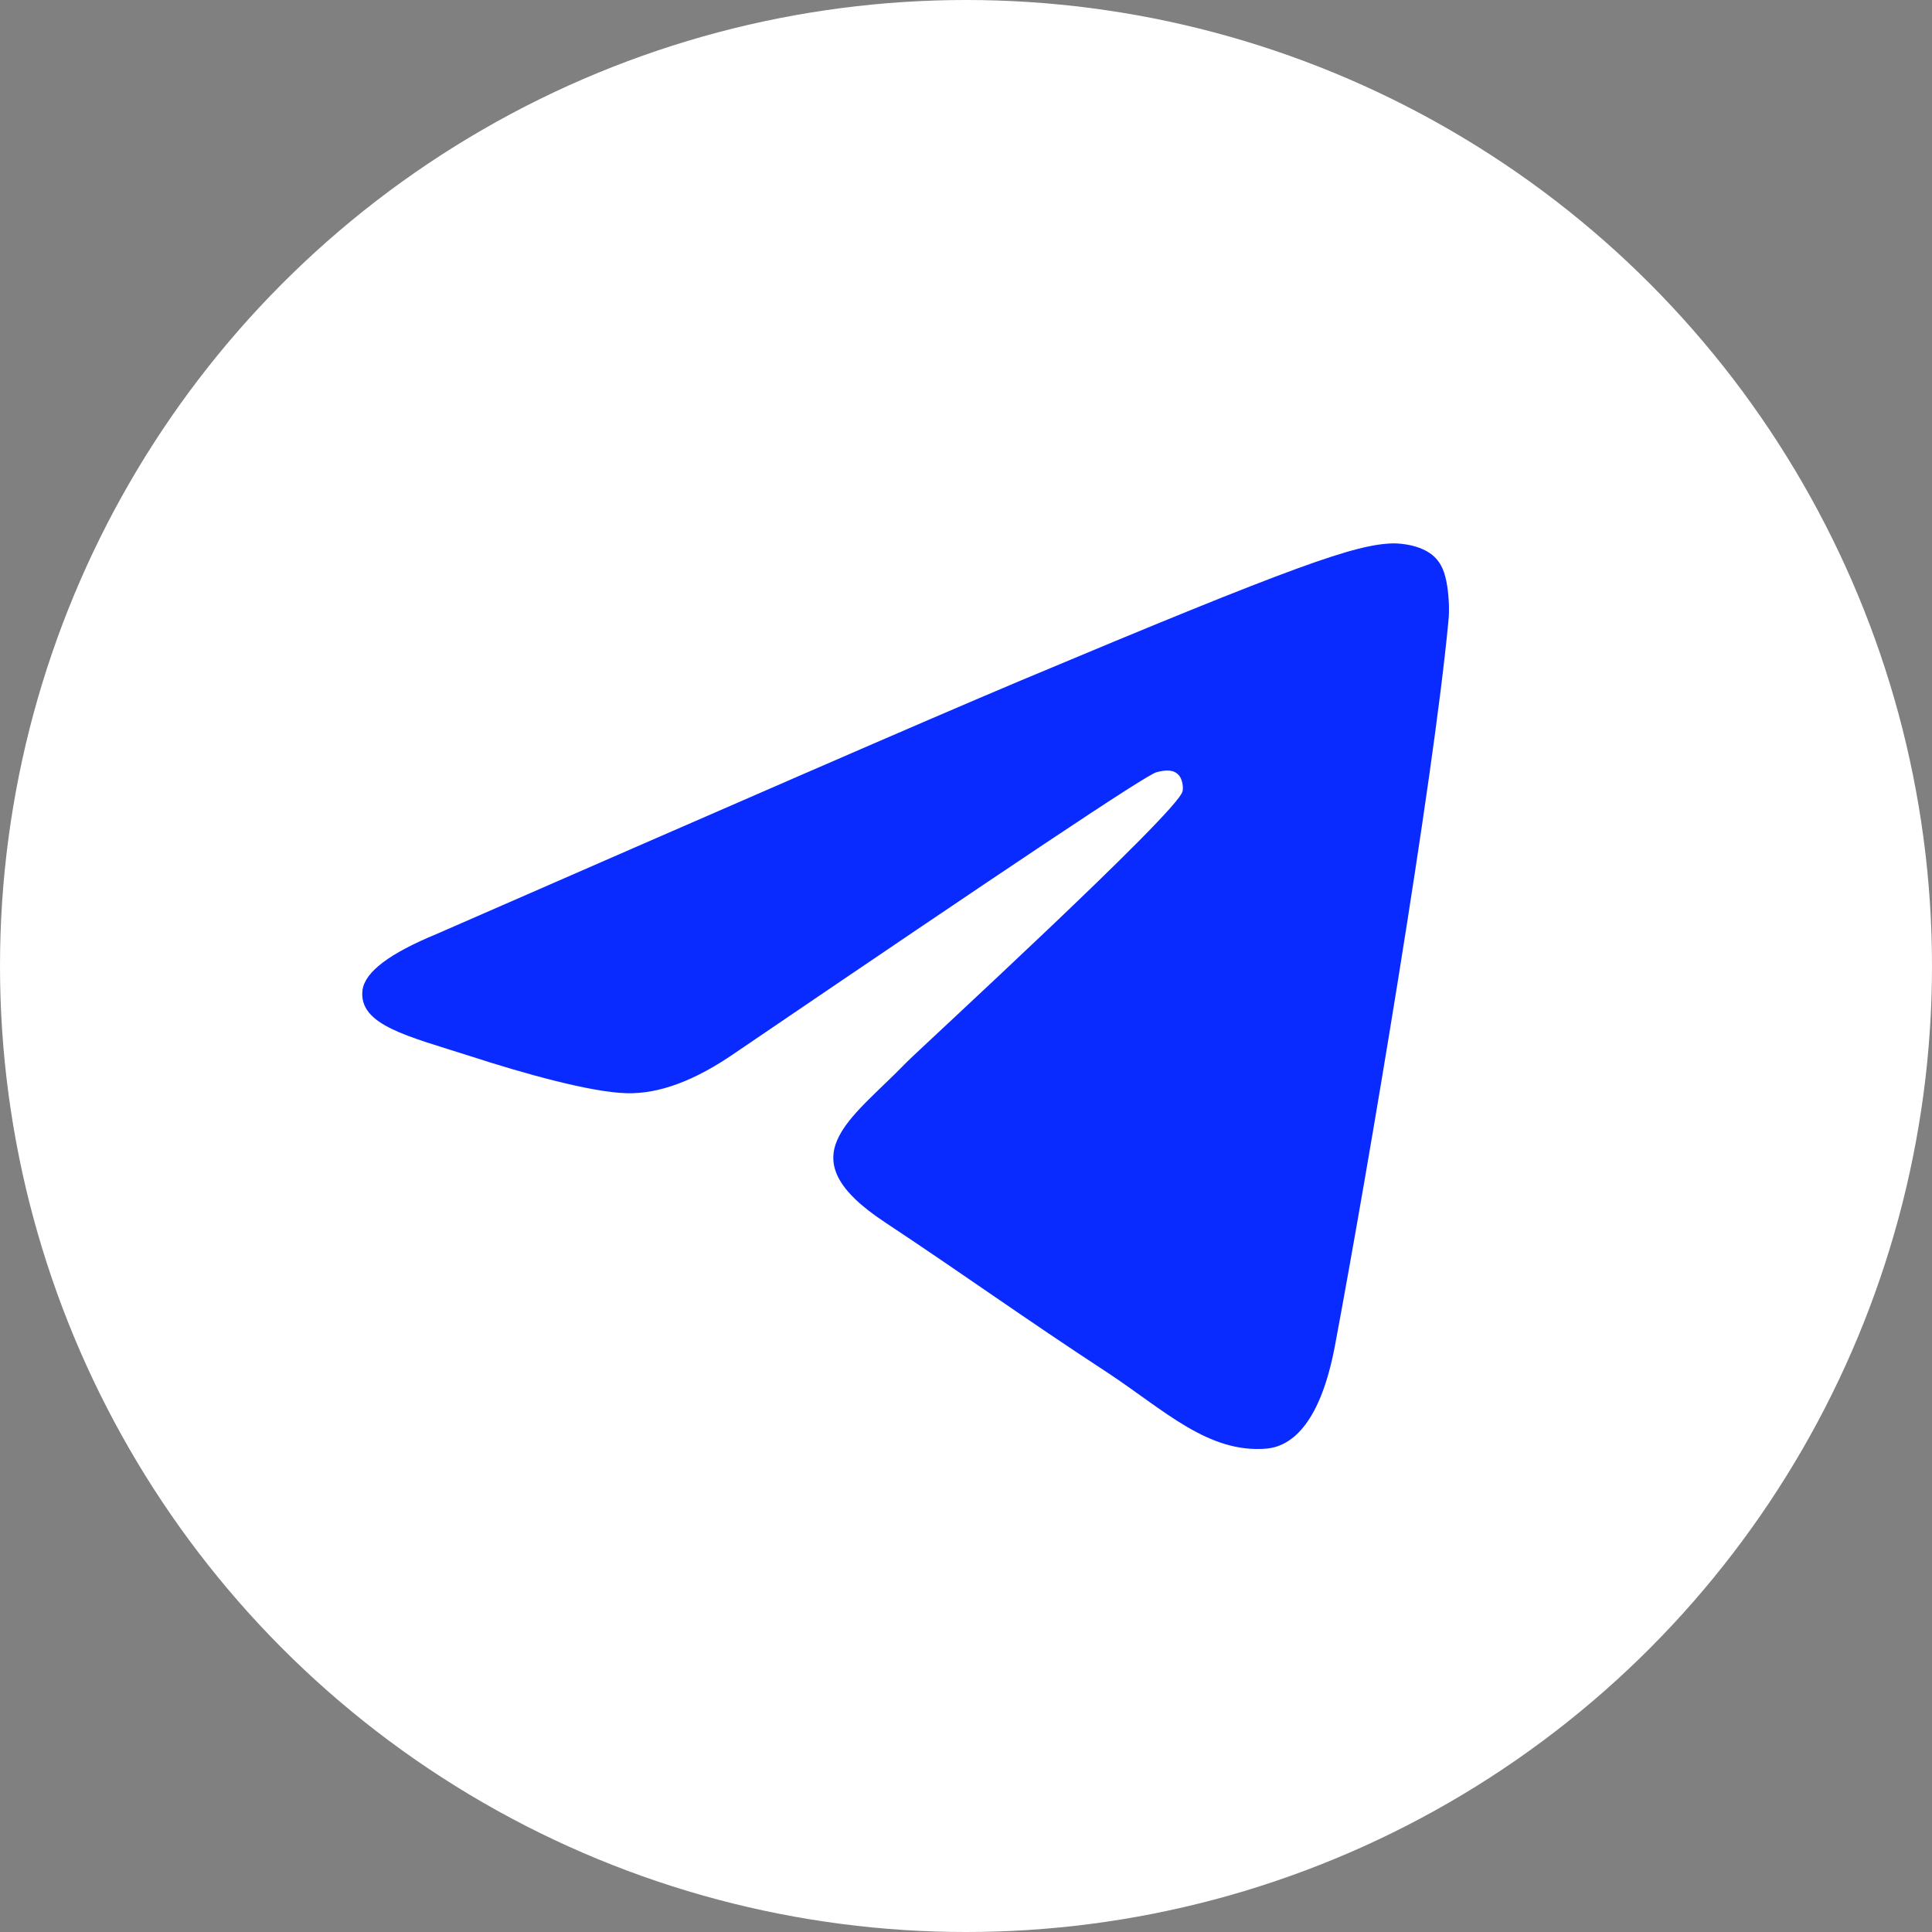
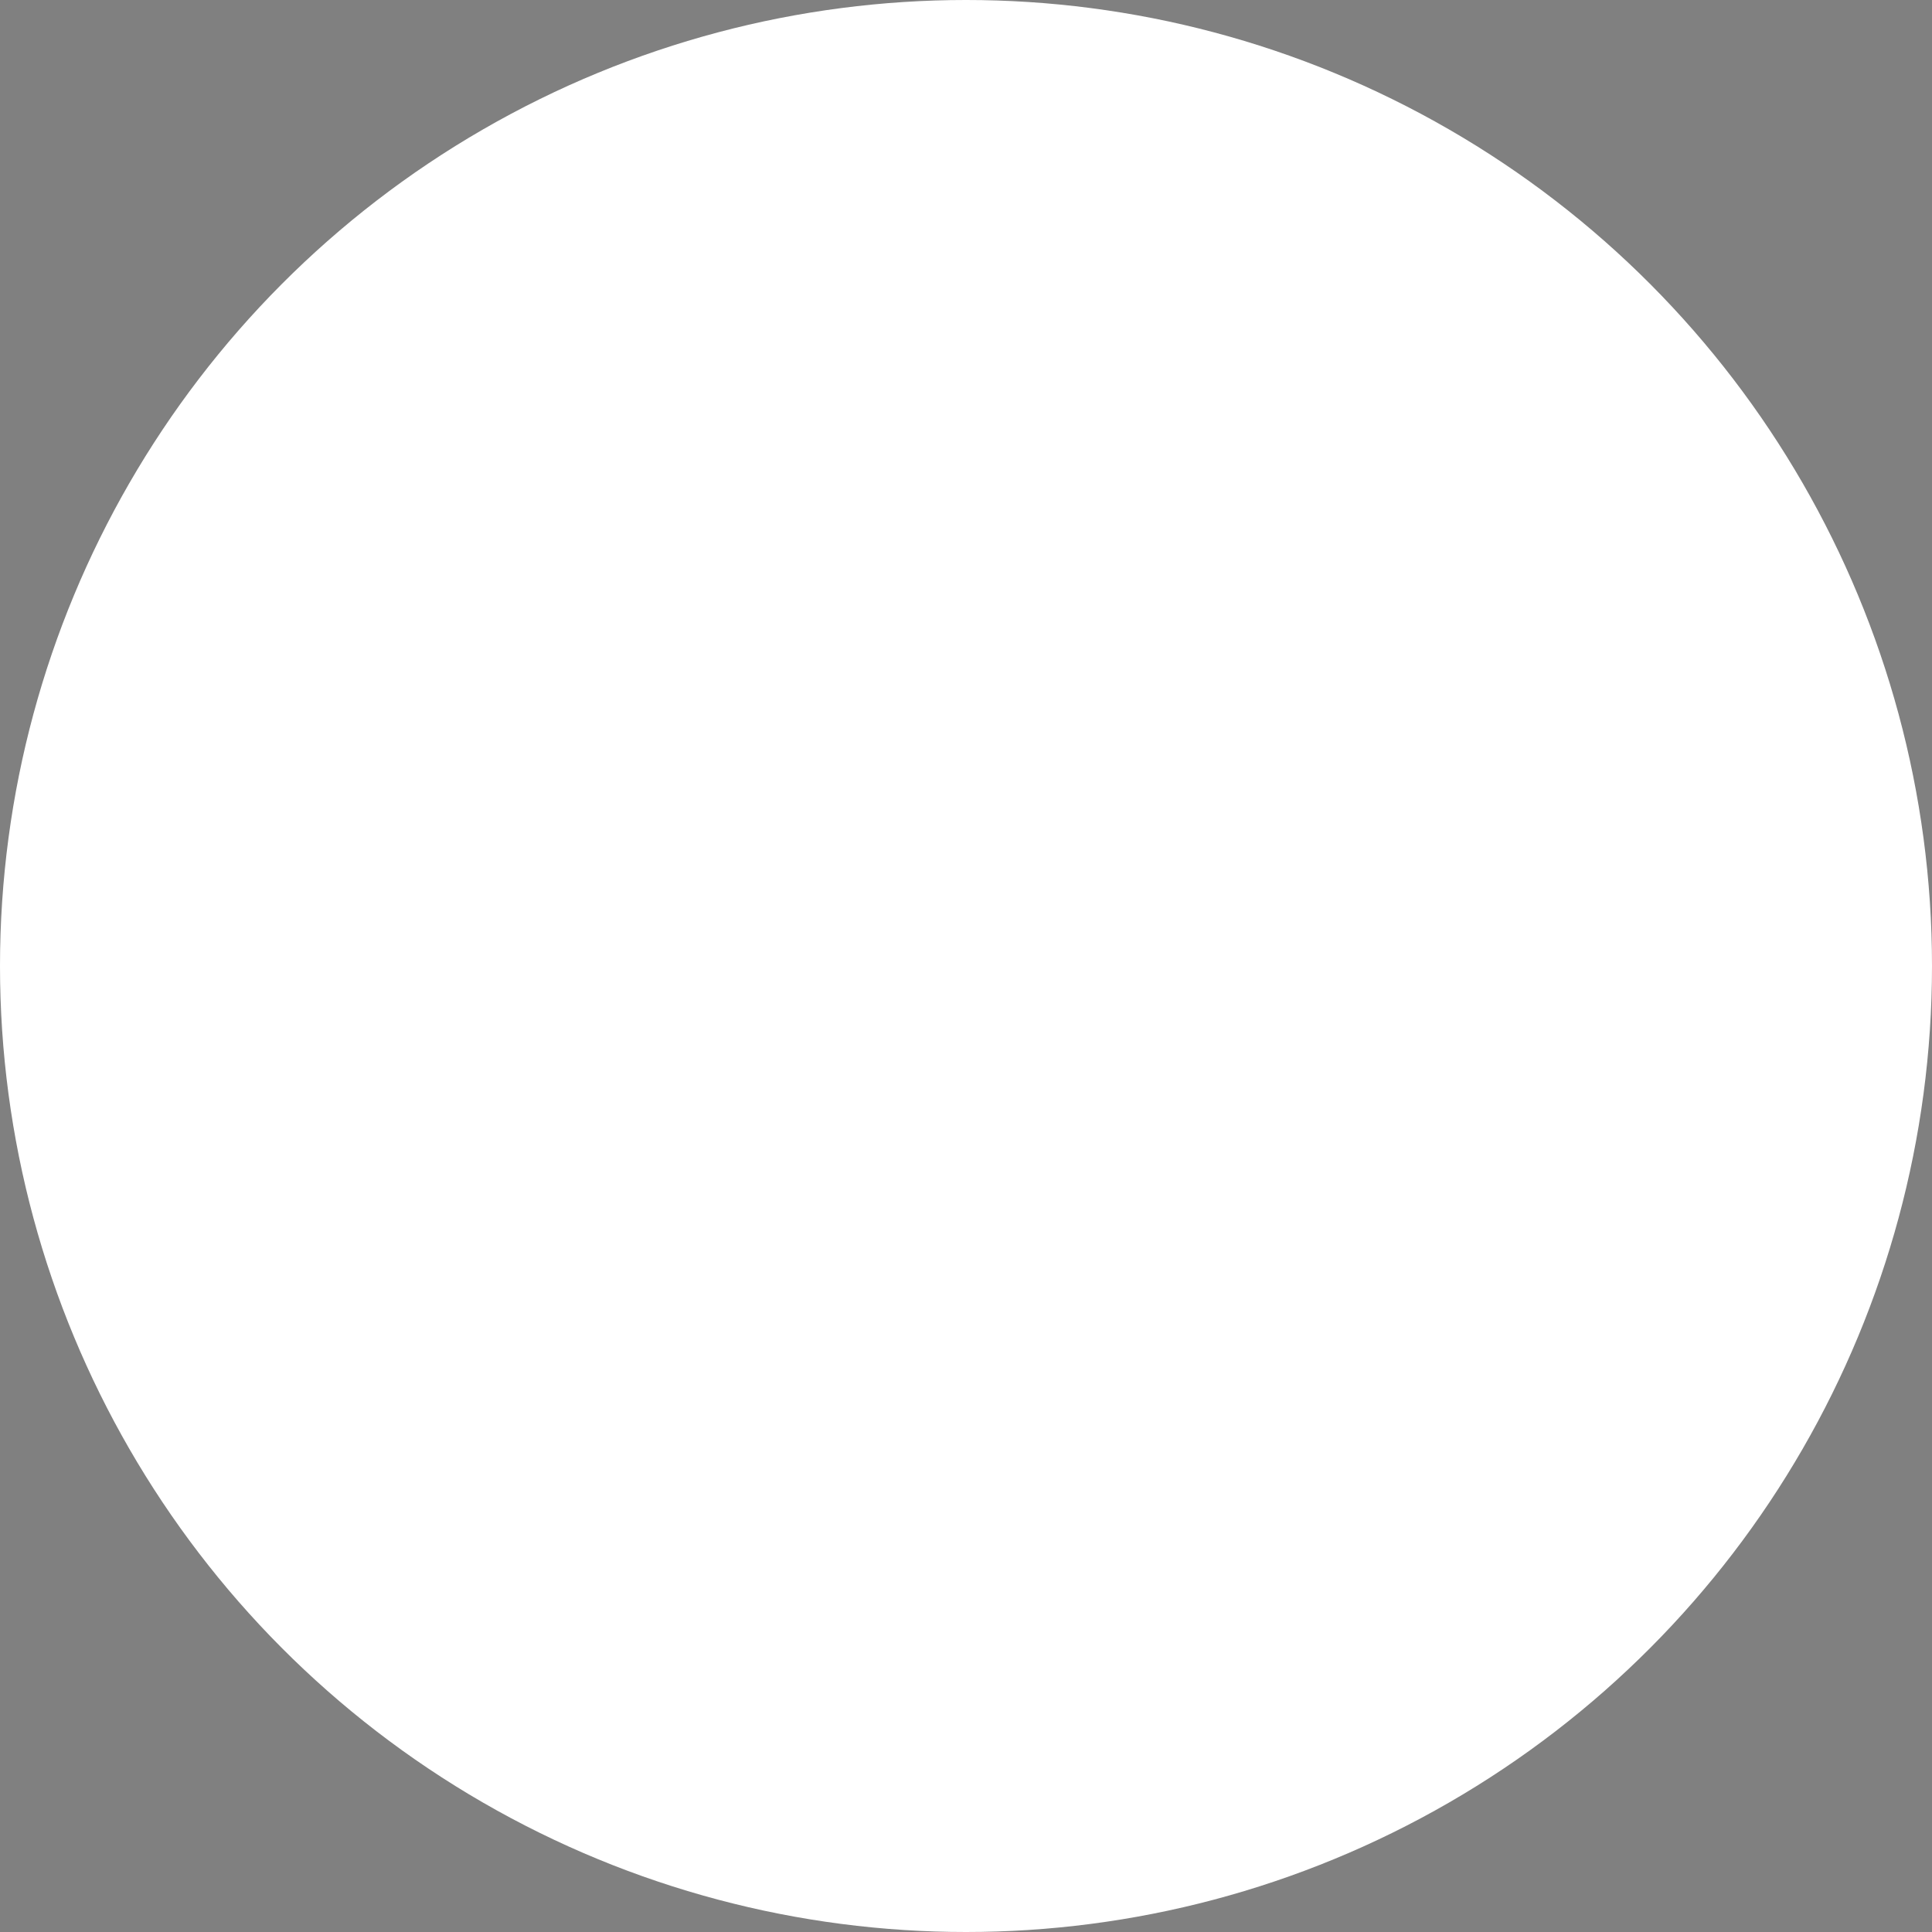
<svg xmlns="http://www.w3.org/2000/svg" width="64" height="64" viewBox="0 0 64 64" fill="none">
  <rect x="0" y="0" width="64" height="64" fill="#808080" stroke="none" />
  <circle cx="32" cy="32" r="32" fill="white" />
-   <path fill-rule="evenodd" clip-rule="evenodd" d="M14.465 30.939C24.127 26.718 30.558 23.914 33.788 22.554C42.981 18.694 44.913 18.028 46.155 18C46.431 18 47.039 18.055 47.453 18.389C47.784 18.666 47.867 19.027 47.922 19.305C47.977 19.583 48.032 20.166 47.977 20.61C47.48 25.885 45.327 38.685 44.223 44.572C43.754 47.071 42.843 47.904 41.959 47.987C40.027 48.153 38.564 46.71 36.714 45.488C33.788 43.572 32.16 42.378 29.316 40.49C26.031 38.324 28.157 37.13 30.034 35.187C30.531 34.687 39.006 26.913 39.171 26.219C39.199 26.135 39.199 25.802 39.006 25.636C38.812 25.469 38.536 25.524 38.315 25.58C38.012 25.636 33.374 28.745 24.347 34.882C23.022 35.798 21.835 36.242 20.759 36.214C19.572 36.186 17.308 35.548 15.597 34.992C13.526 34.326 11.87 33.965 12.008 32.799C12.091 32.188 12.919 31.577 14.465 30.939Z" fill="#0A2BFF" />
</svg>